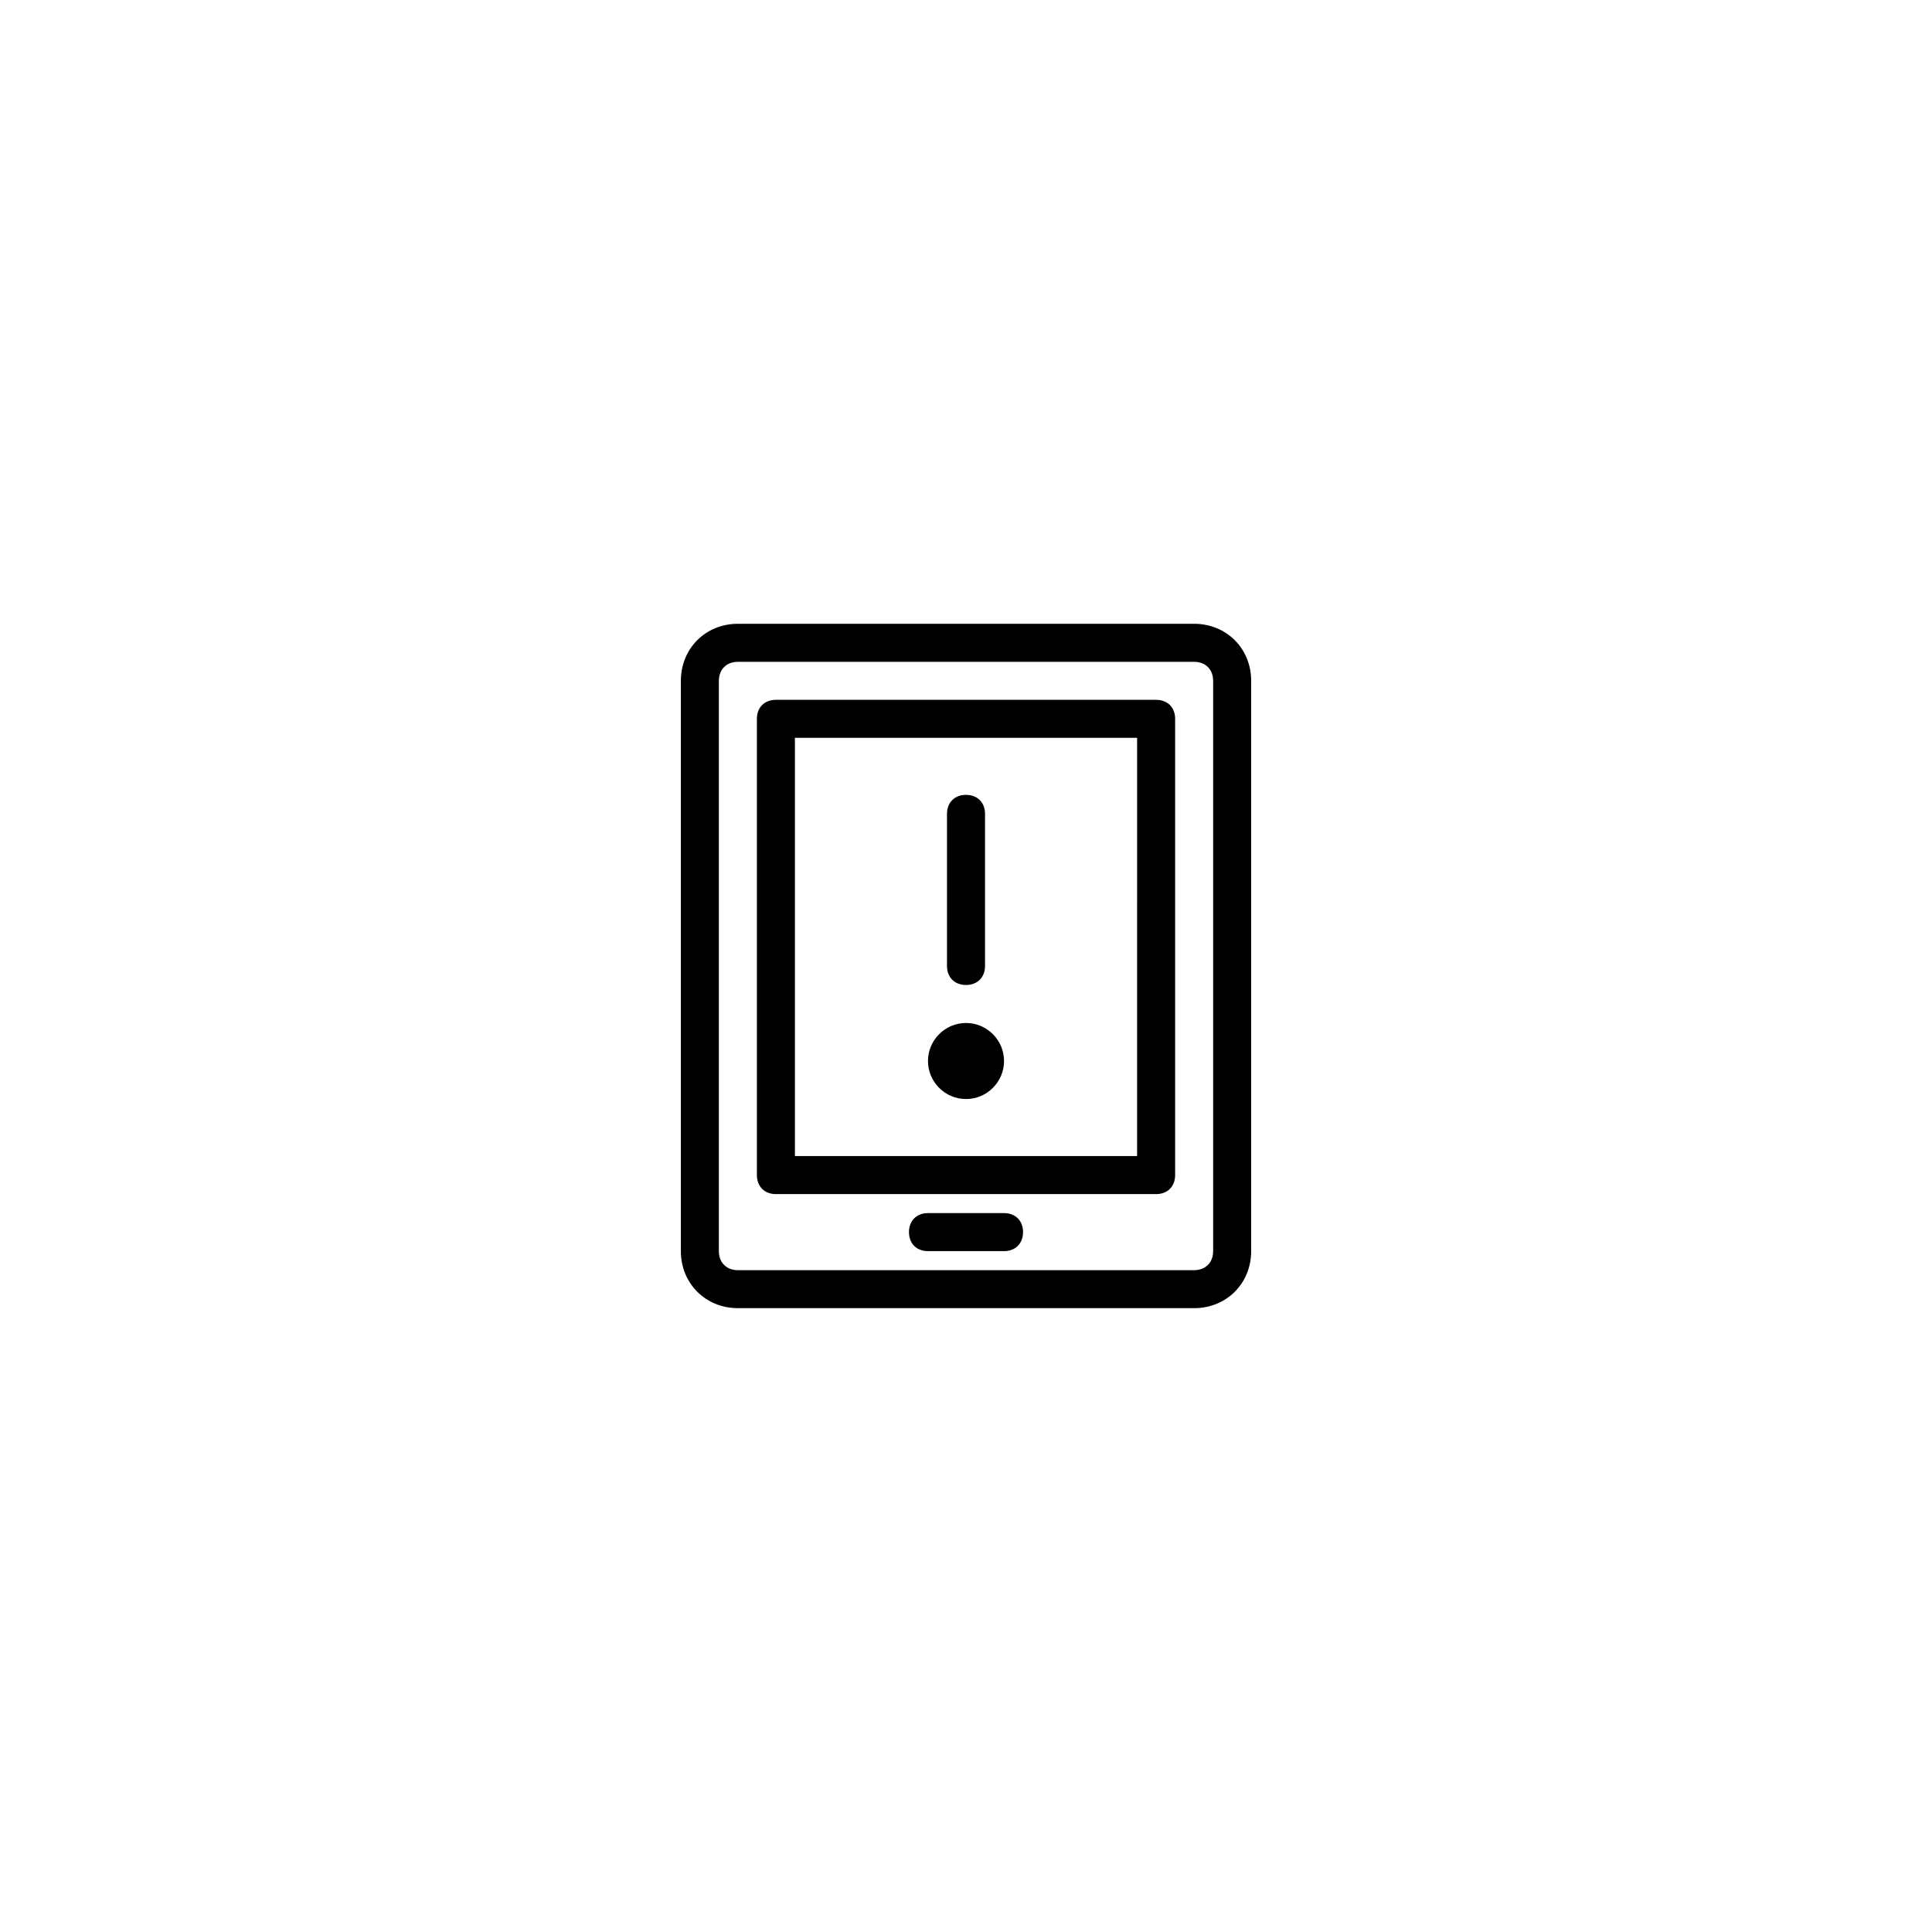
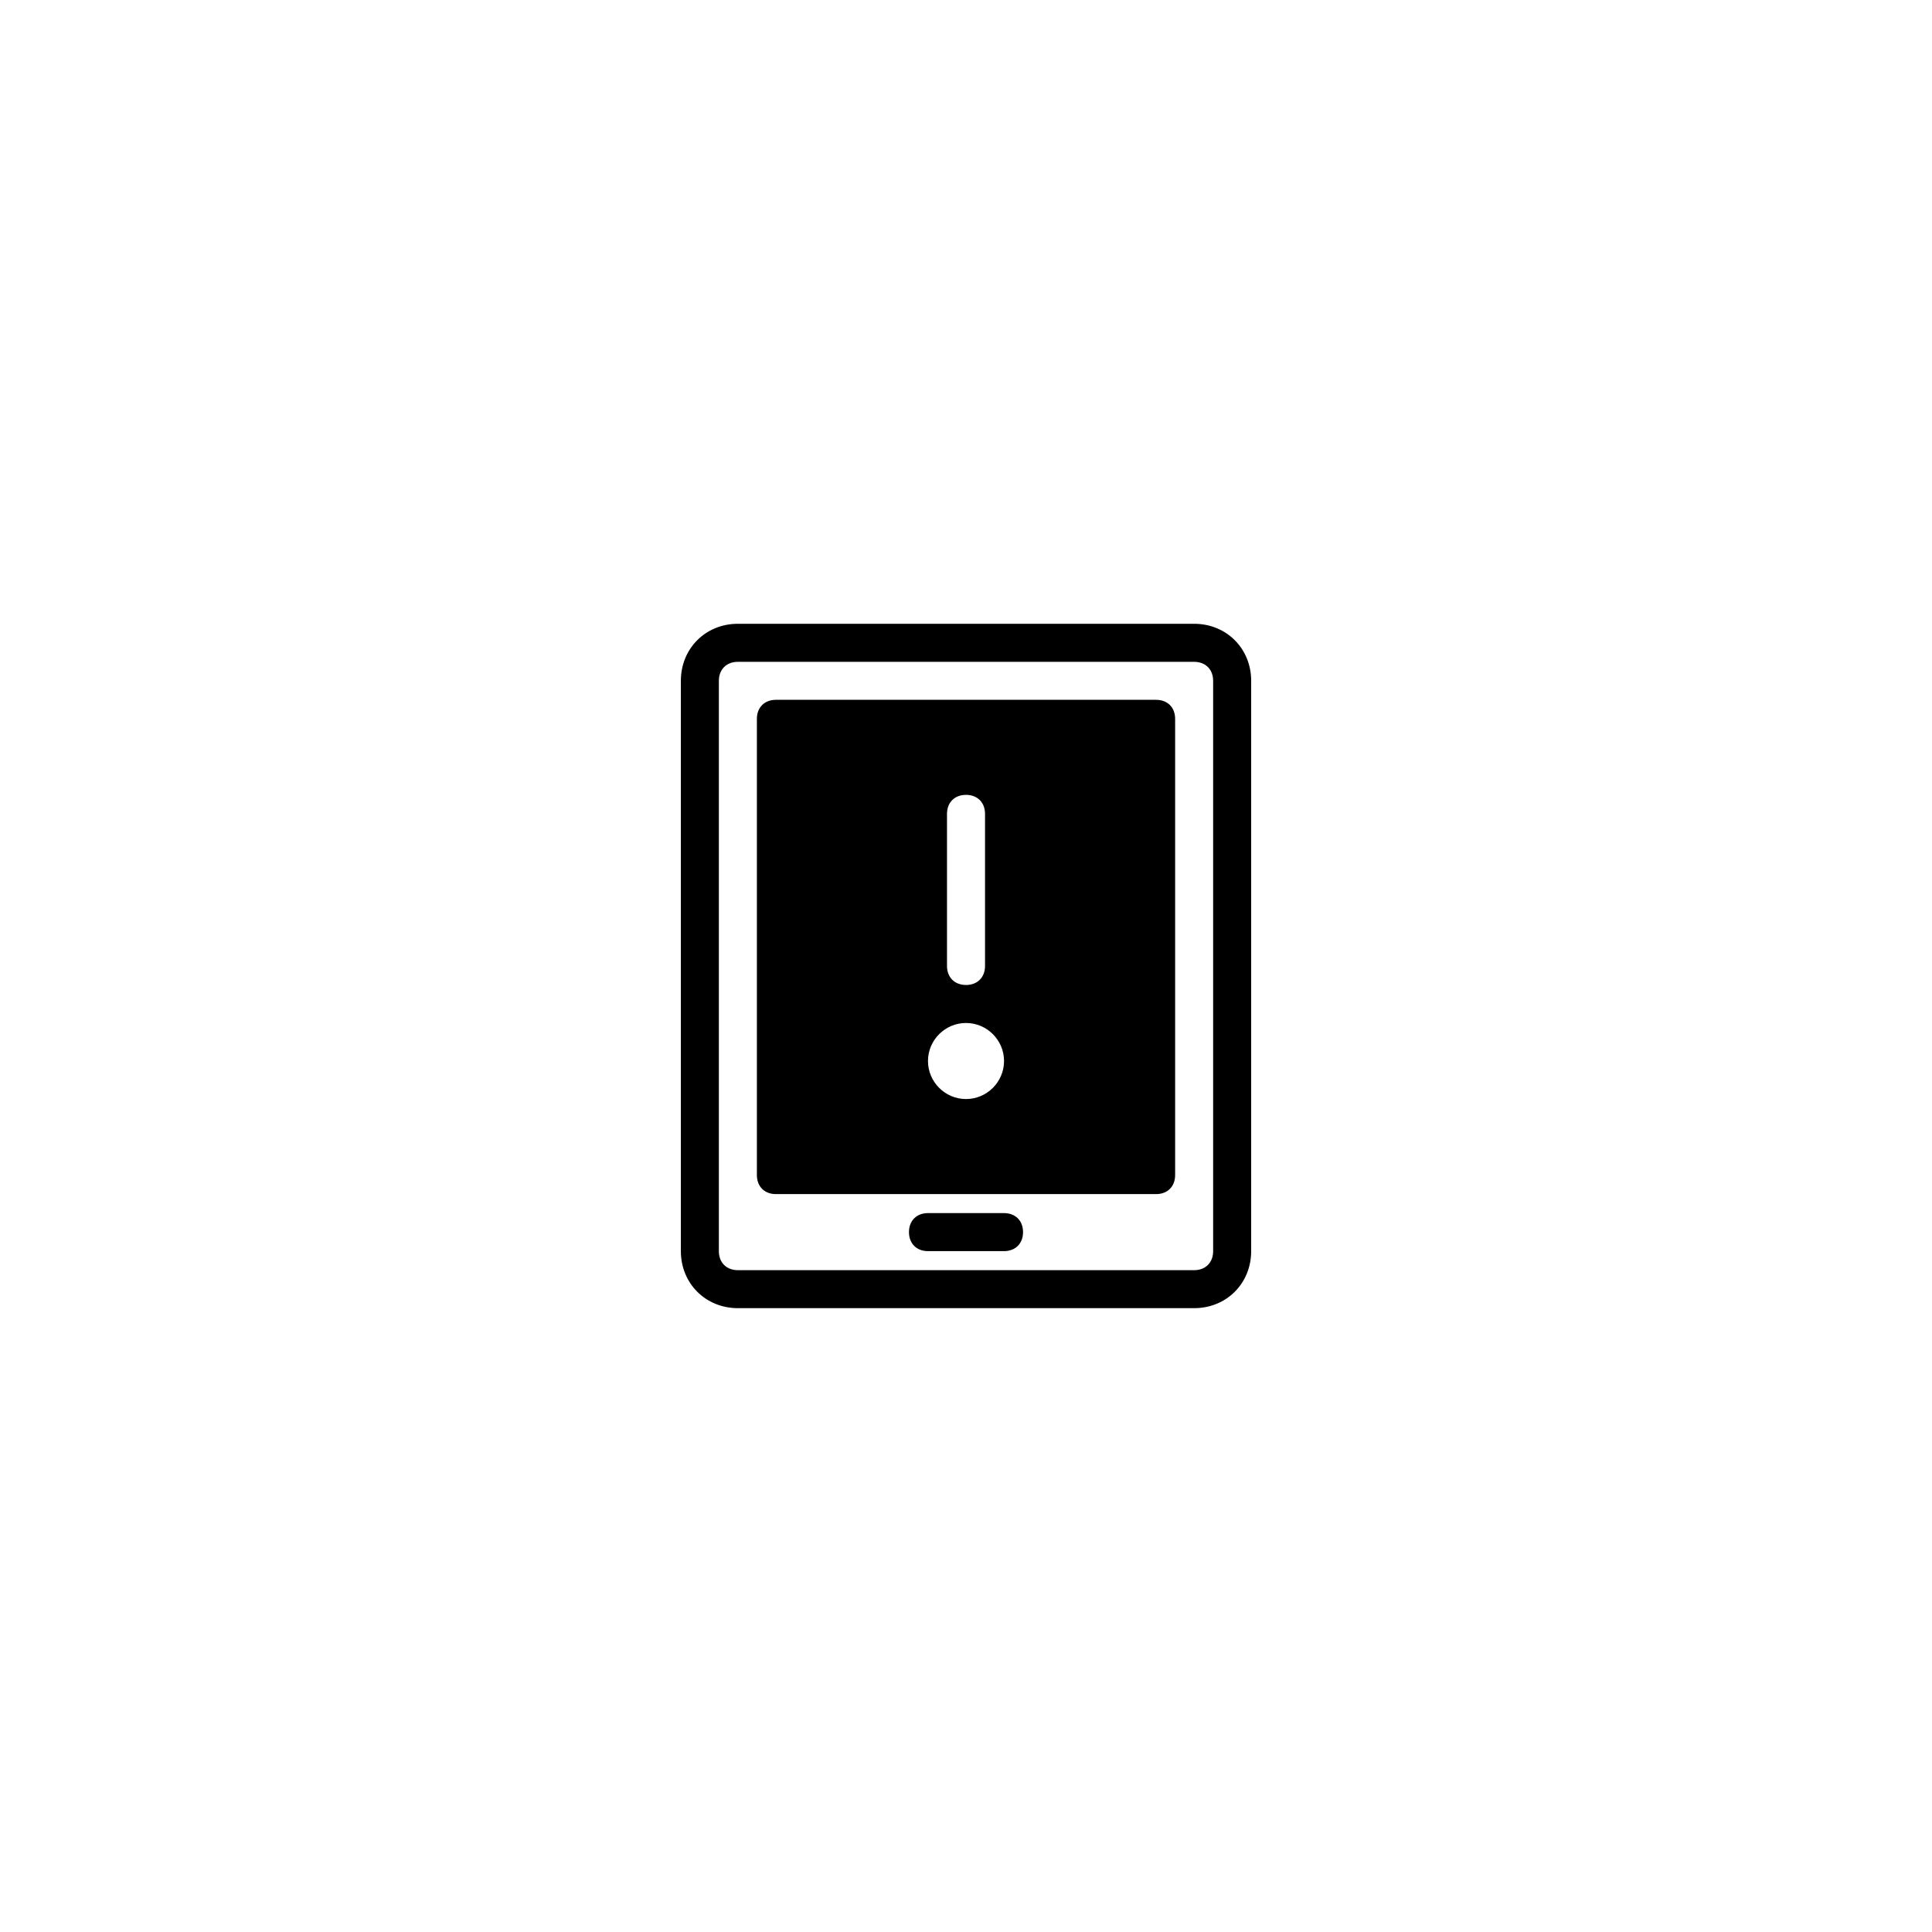
<svg xmlns="http://www.w3.org/2000/svg" fill="#000000" width="800px" height="800px" version="1.1" viewBox="144 144 512 512">
-   <path d="m460.46 309.31h-120.91c-8.566 0-15.113 6.551-15.113 15.113v151.14c0 8.566 6.551 15.113 15.113 15.113h120.91c8.566 0 15.113-6.551 15.113-15.113v-151.14c0-8.562-6.551-15.113-15.113-15.113zm5.035 166.26c0 3.023-2.016 5.039-5.039 5.039h-120.91c-3.023 0-5.039-2.016-5.039-5.039v-151.14c0-3.023 2.016-5.039 5.039-5.039h120.91c3.023 0 5.039 2.016 5.039 5.039zm-15.113-146.11h-100.76c-3.023 0-5.039 2.016-5.039 5.039v120.91c0 3.023 2.016 5.039 5.039 5.039h100.76c3.023 0 5.039-2.016 5.039-5.039v-120.91c0-3.023-2.016-5.039-5.039-5.039zm-5.039 120.91h-90.684v-110.84h90.688zm-50.379-50.379v-40.305c0-3.023 2.016-5.039 5.039-5.039s5.039 2.016 5.039 5.039v40.305c0 3.023-2.016 5.039-5.039 5.039-3.023-0.004-5.039-2.019-5.039-5.039zm-5.039 25.188c0-5.543 4.535-10.078 10.078-10.078s10.078 4.535 10.078 10.078-4.535 10.078-10.078 10.078-10.078-4.535-10.078-10.078zm25.191 45.344c0 3.023-2.016 5.039-5.039 5.039h-20.152c-3.023 0-5.039-2.016-5.039-5.039s2.016-5.039 5.039-5.039h20.152c3.023 0 5.039 2.016 5.039 5.039z" />
+   <path d="m460.46 309.31h-120.91c-8.566 0-15.113 6.551-15.113 15.113v151.14c0 8.566 6.551 15.113 15.113 15.113h120.91c8.566 0 15.113-6.551 15.113-15.113v-151.14c0-8.562-6.551-15.113-15.113-15.113zm5.035 166.26c0 3.023-2.016 5.039-5.039 5.039h-120.91c-3.023 0-5.039-2.016-5.039-5.039v-151.14c0-3.023 2.016-5.039 5.039-5.039h120.91c3.023 0 5.039 2.016 5.039 5.039zm-15.113-146.11h-100.76c-3.023 0-5.039 2.016-5.039 5.039v120.91c0 3.023 2.016 5.039 5.039 5.039h100.76c3.023 0 5.039-2.016 5.039-5.039v-120.91c0-3.023-2.016-5.039-5.039-5.039zm-5.039 120.91h-90.684h90.688zm-50.379-50.379v-40.305c0-3.023 2.016-5.039 5.039-5.039s5.039 2.016 5.039 5.039v40.305c0 3.023-2.016 5.039-5.039 5.039-3.023-0.004-5.039-2.019-5.039-5.039zm-5.039 25.188c0-5.543 4.535-10.078 10.078-10.078s10.078 4.535 10.078 10.078-4.535 10.078-10.078 10.078-10.078-4.535-10.078-10.078zm25.191 45.344c0 3.023-2.016 5.039-5.039 5.039h-20.152c-3.023 0-5.039-2.016-5.039-5.039s2.016-5.039 5.039-5.039h20.152c3.023 0 5.039 2.016 5.039 5.039z" />
</svg>